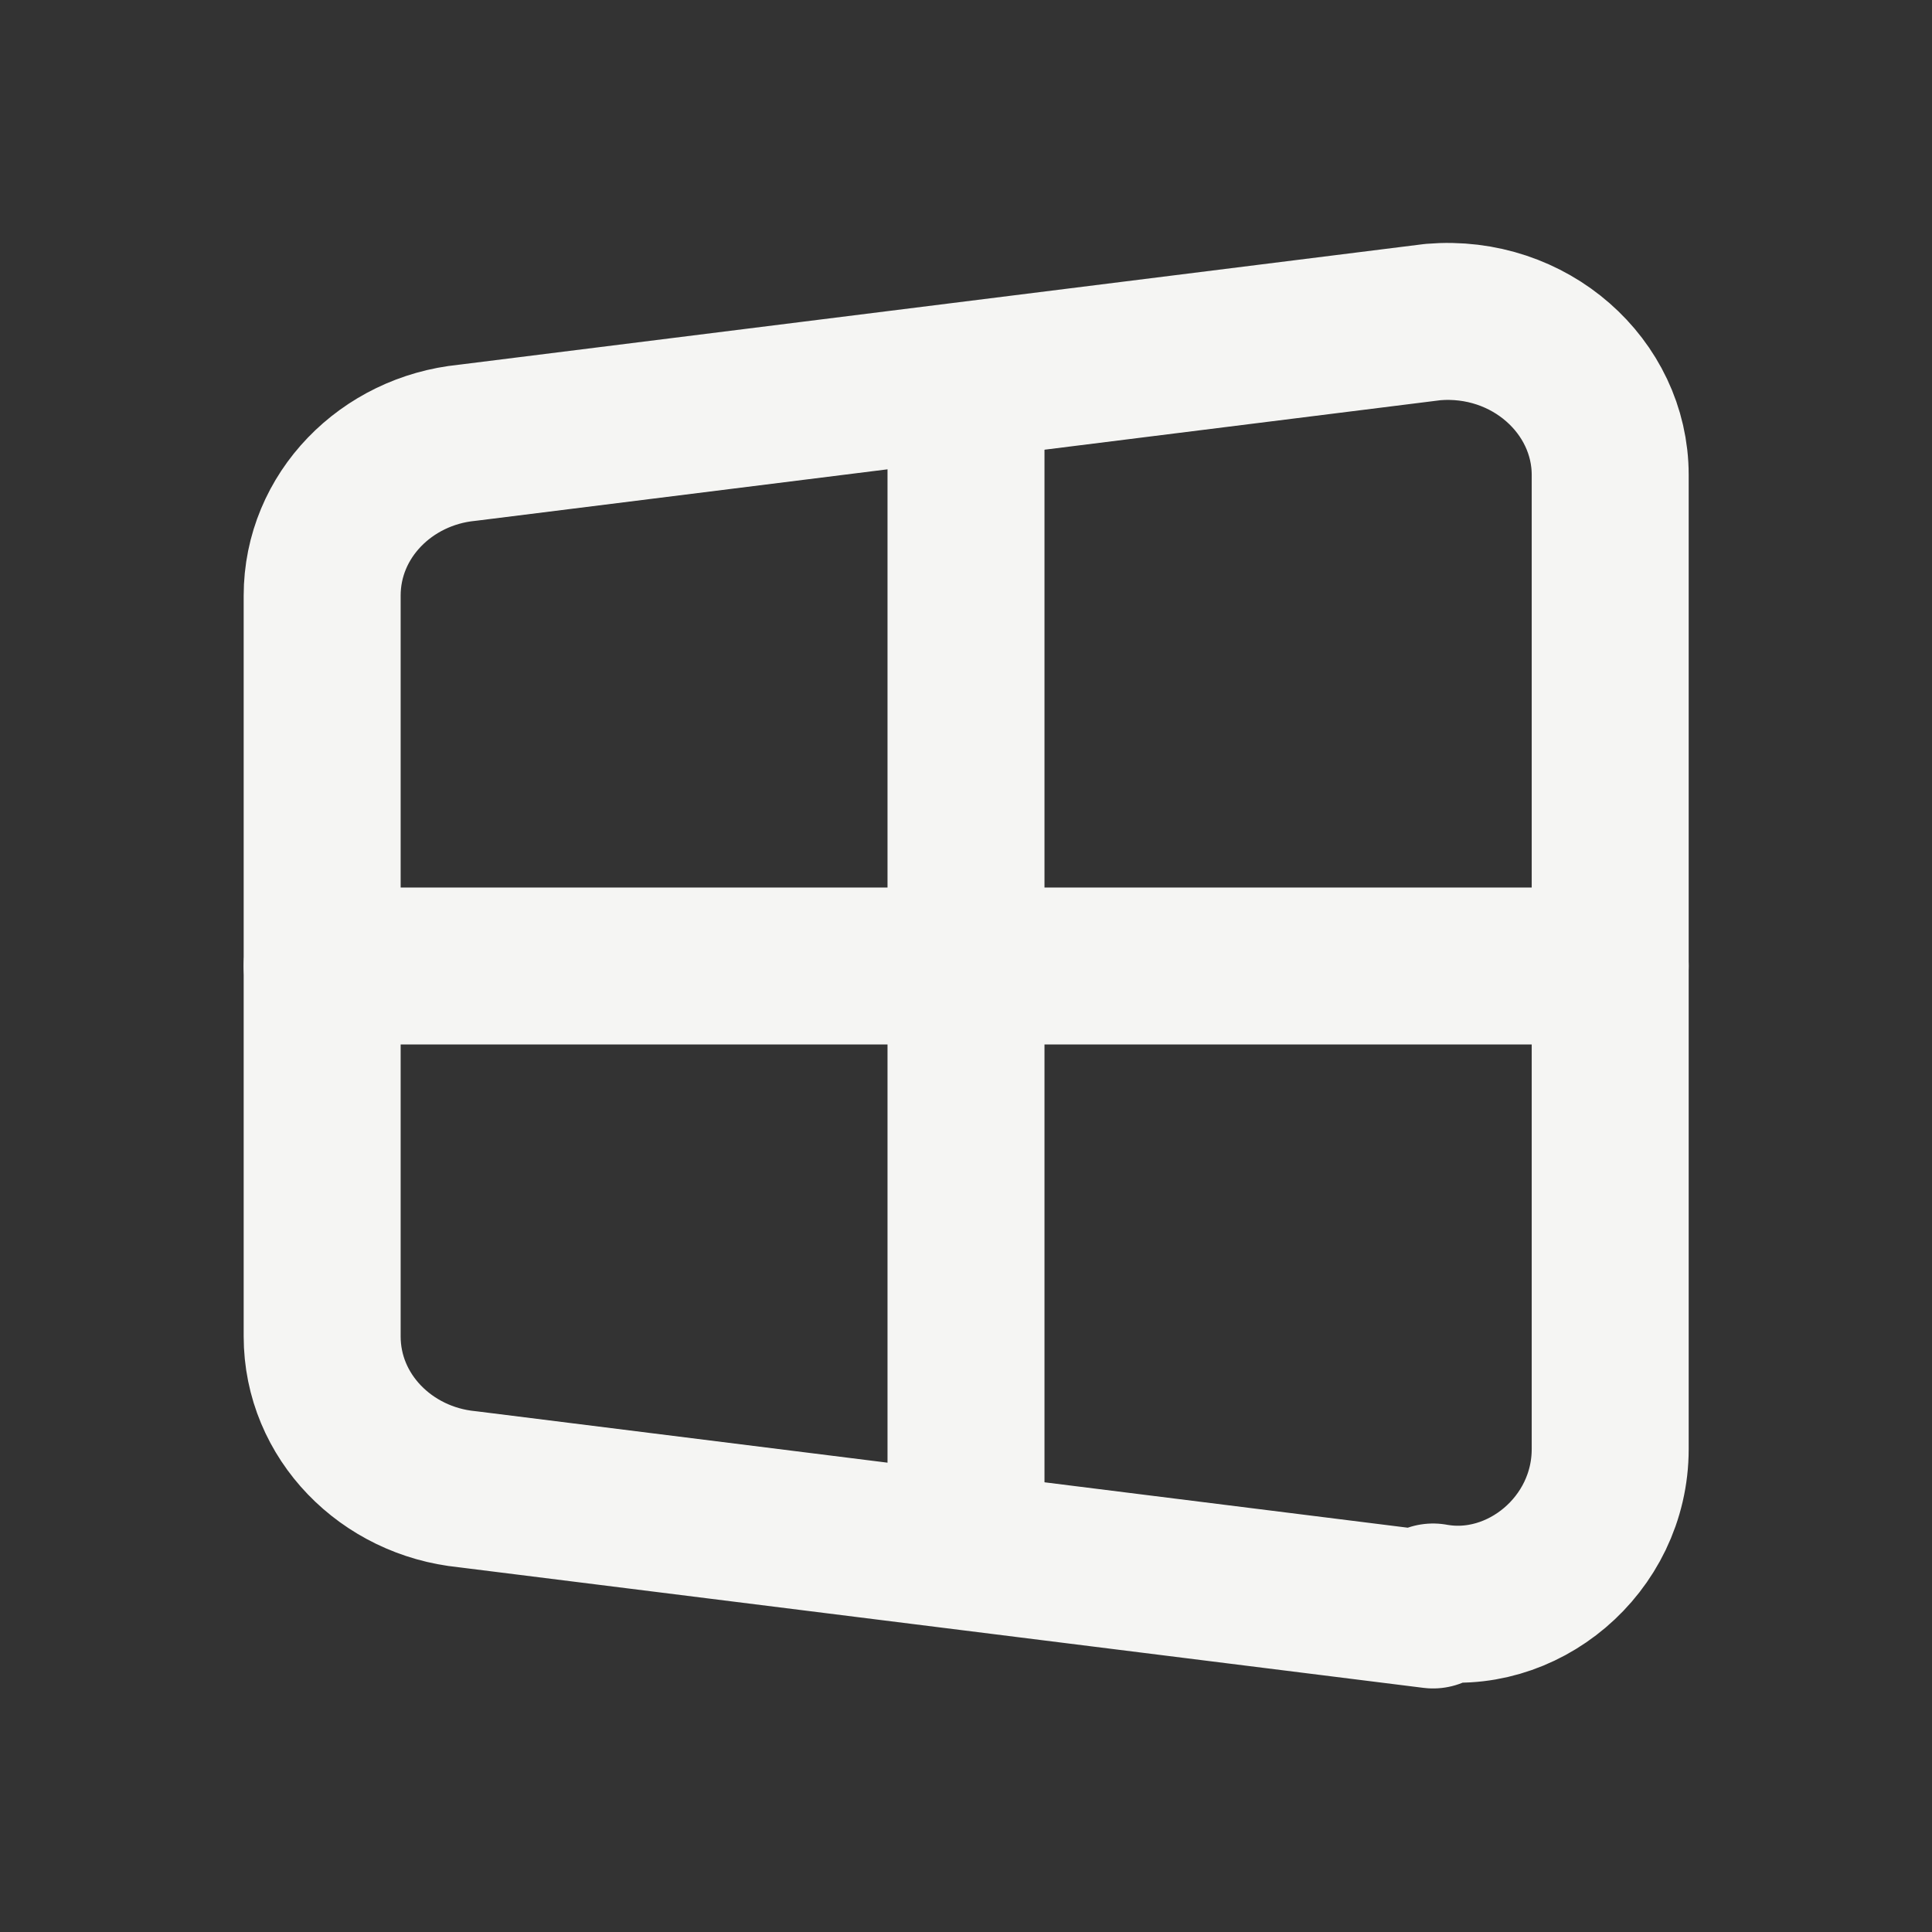
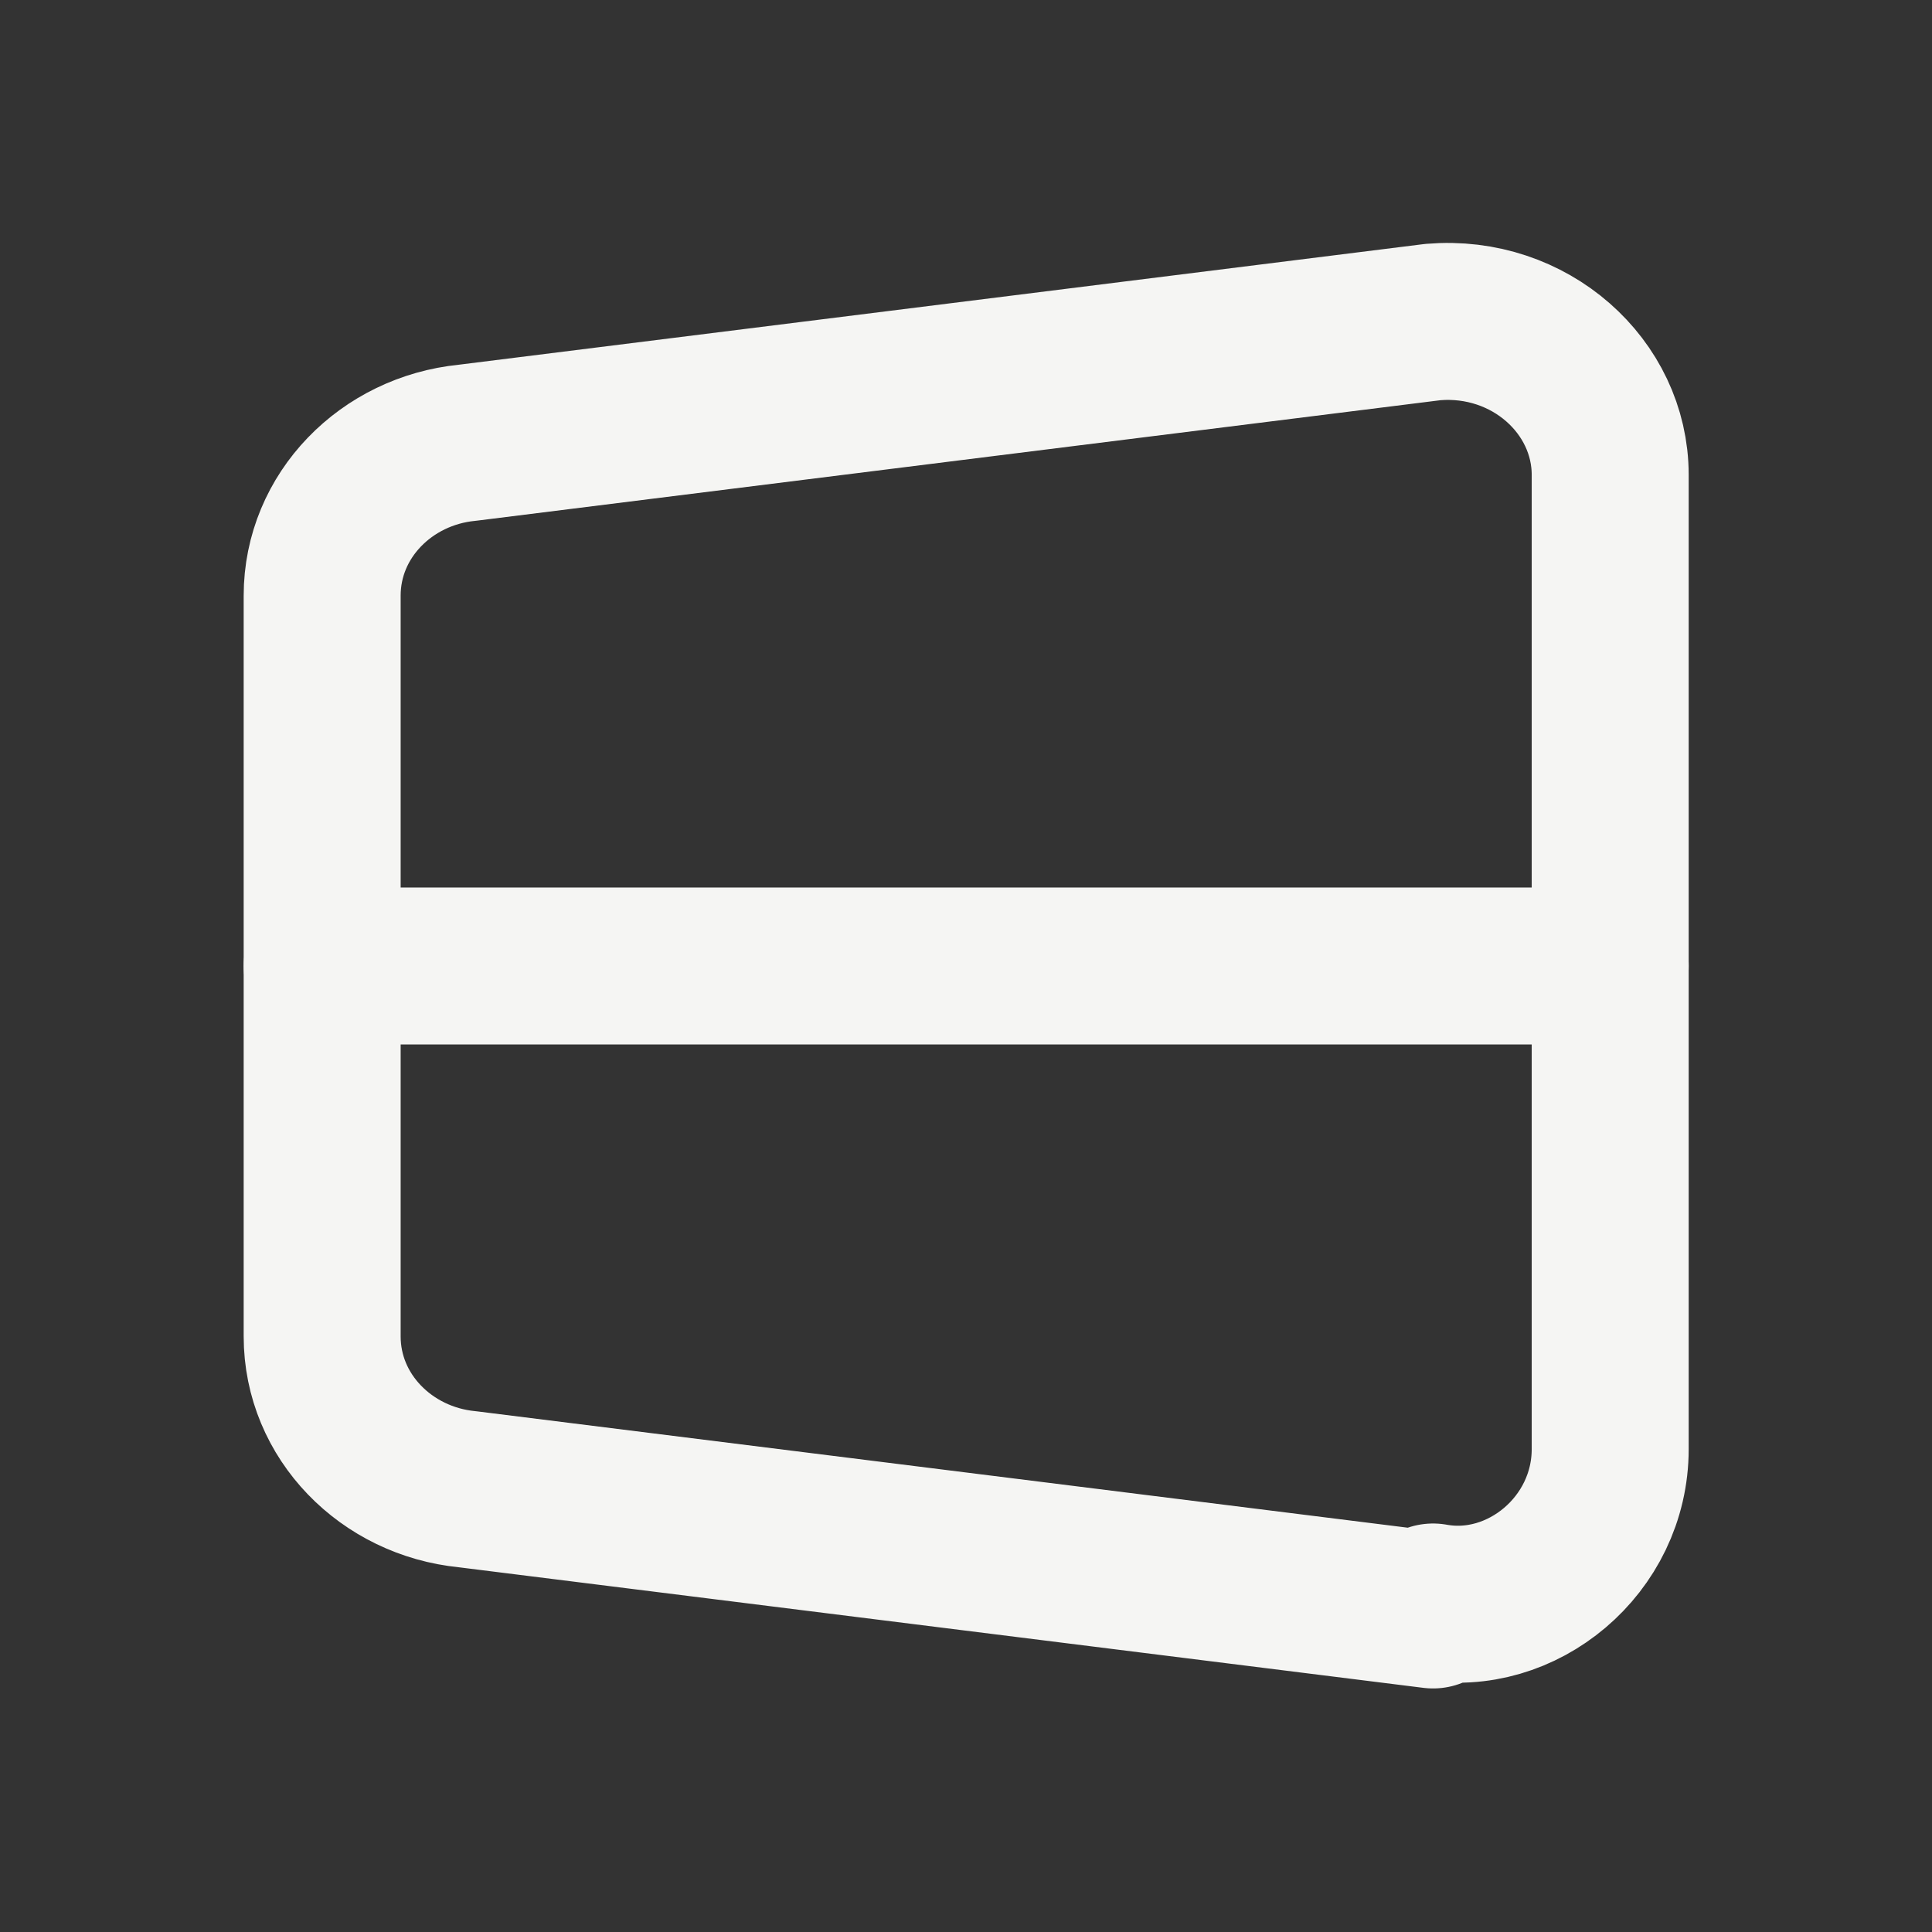
<svg xmlns="http://www.w3.org/2000/svg" width="16" height="16" viewBox="0 0 16 16" fill="none">
  <rect x="0" y="0" width="16" height="16" fill="#333333" stroke="none" />
  <g clip-path="url(#clip0_12322_31898)">
-     <path d="M11.868 13.333L3.868 12.333C3.201 12.267 2.668 11.733 2.668 11.067V4.933C2.668 4.267 3.201 3.733 3.868 3.667L11.868 2.667C12.668 2.6 13.335 3.2 13.335 3.933V12C13.335 12.8 12.601 13.4 11.868 13.267V13.333Z" stroke="#F5F5F3" stroke-width="1.3" stroke-linecap="round" stroke-linejoin="round" />
-     <path d="M8 3.333V12.667" stroke="#F5F5F3" stroke-width="1.3" stroke-linecap="round" stroke-linejoin="round" />
+     <path d="M11.868 13.333L3.868 12.333C3.201 12.267 2.668 11.733 2.668 11.067V4.933C2.668 4.267 3.201 3.733 3.868 3.667L11.868 2.667C12.668 2.6 13.335 3.2 13.335 3.933V12C13.335 12.8 12.601 13.4 11.868 13.267V13.333" stroke="#F5F5F3" stroke-width="1.3" stroke-linecap="round" stroke-linejoin="round" />
    <path d="M2.668 8H13.335" stroke="#F5F5F3" stroke-width="1.3" stroke-linecap="round" stroke-linejoin="round" />
  </g>
  <defs>
    <clipPath id="clip0_12322_31898">
      <rect width="16" height="16" fill="white" />
    </clipPath>
  </defs>
</svg>